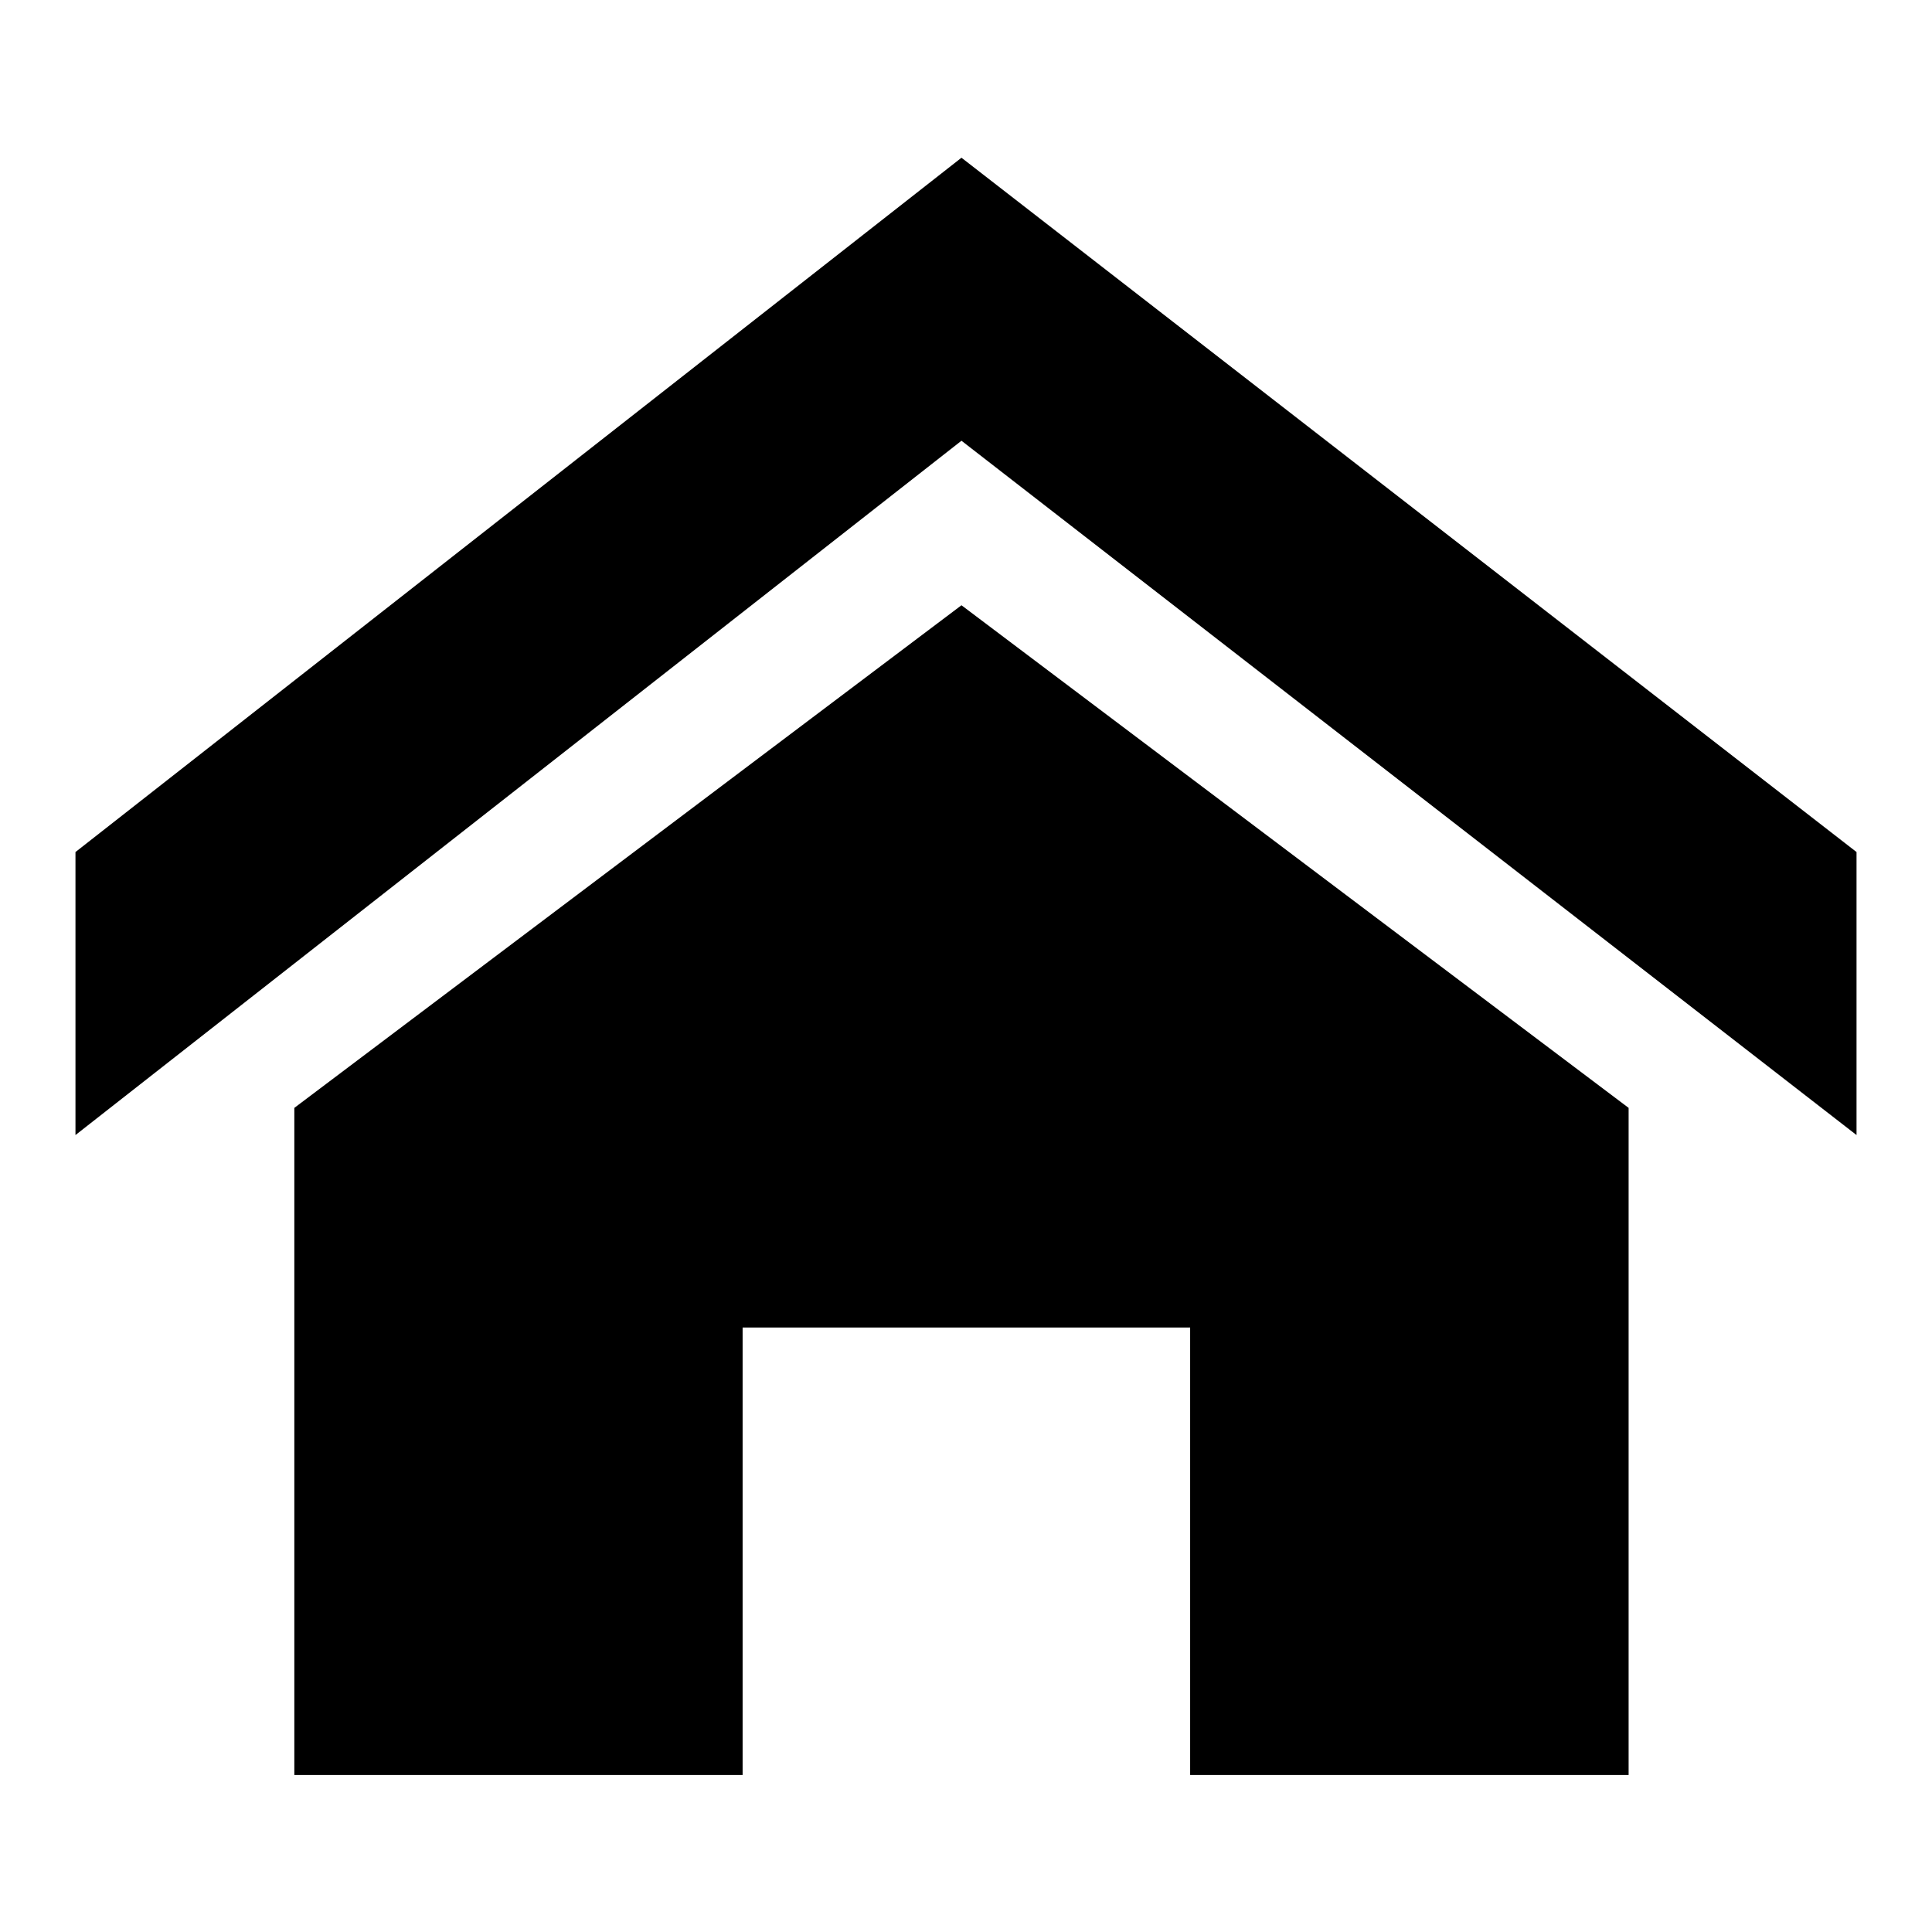
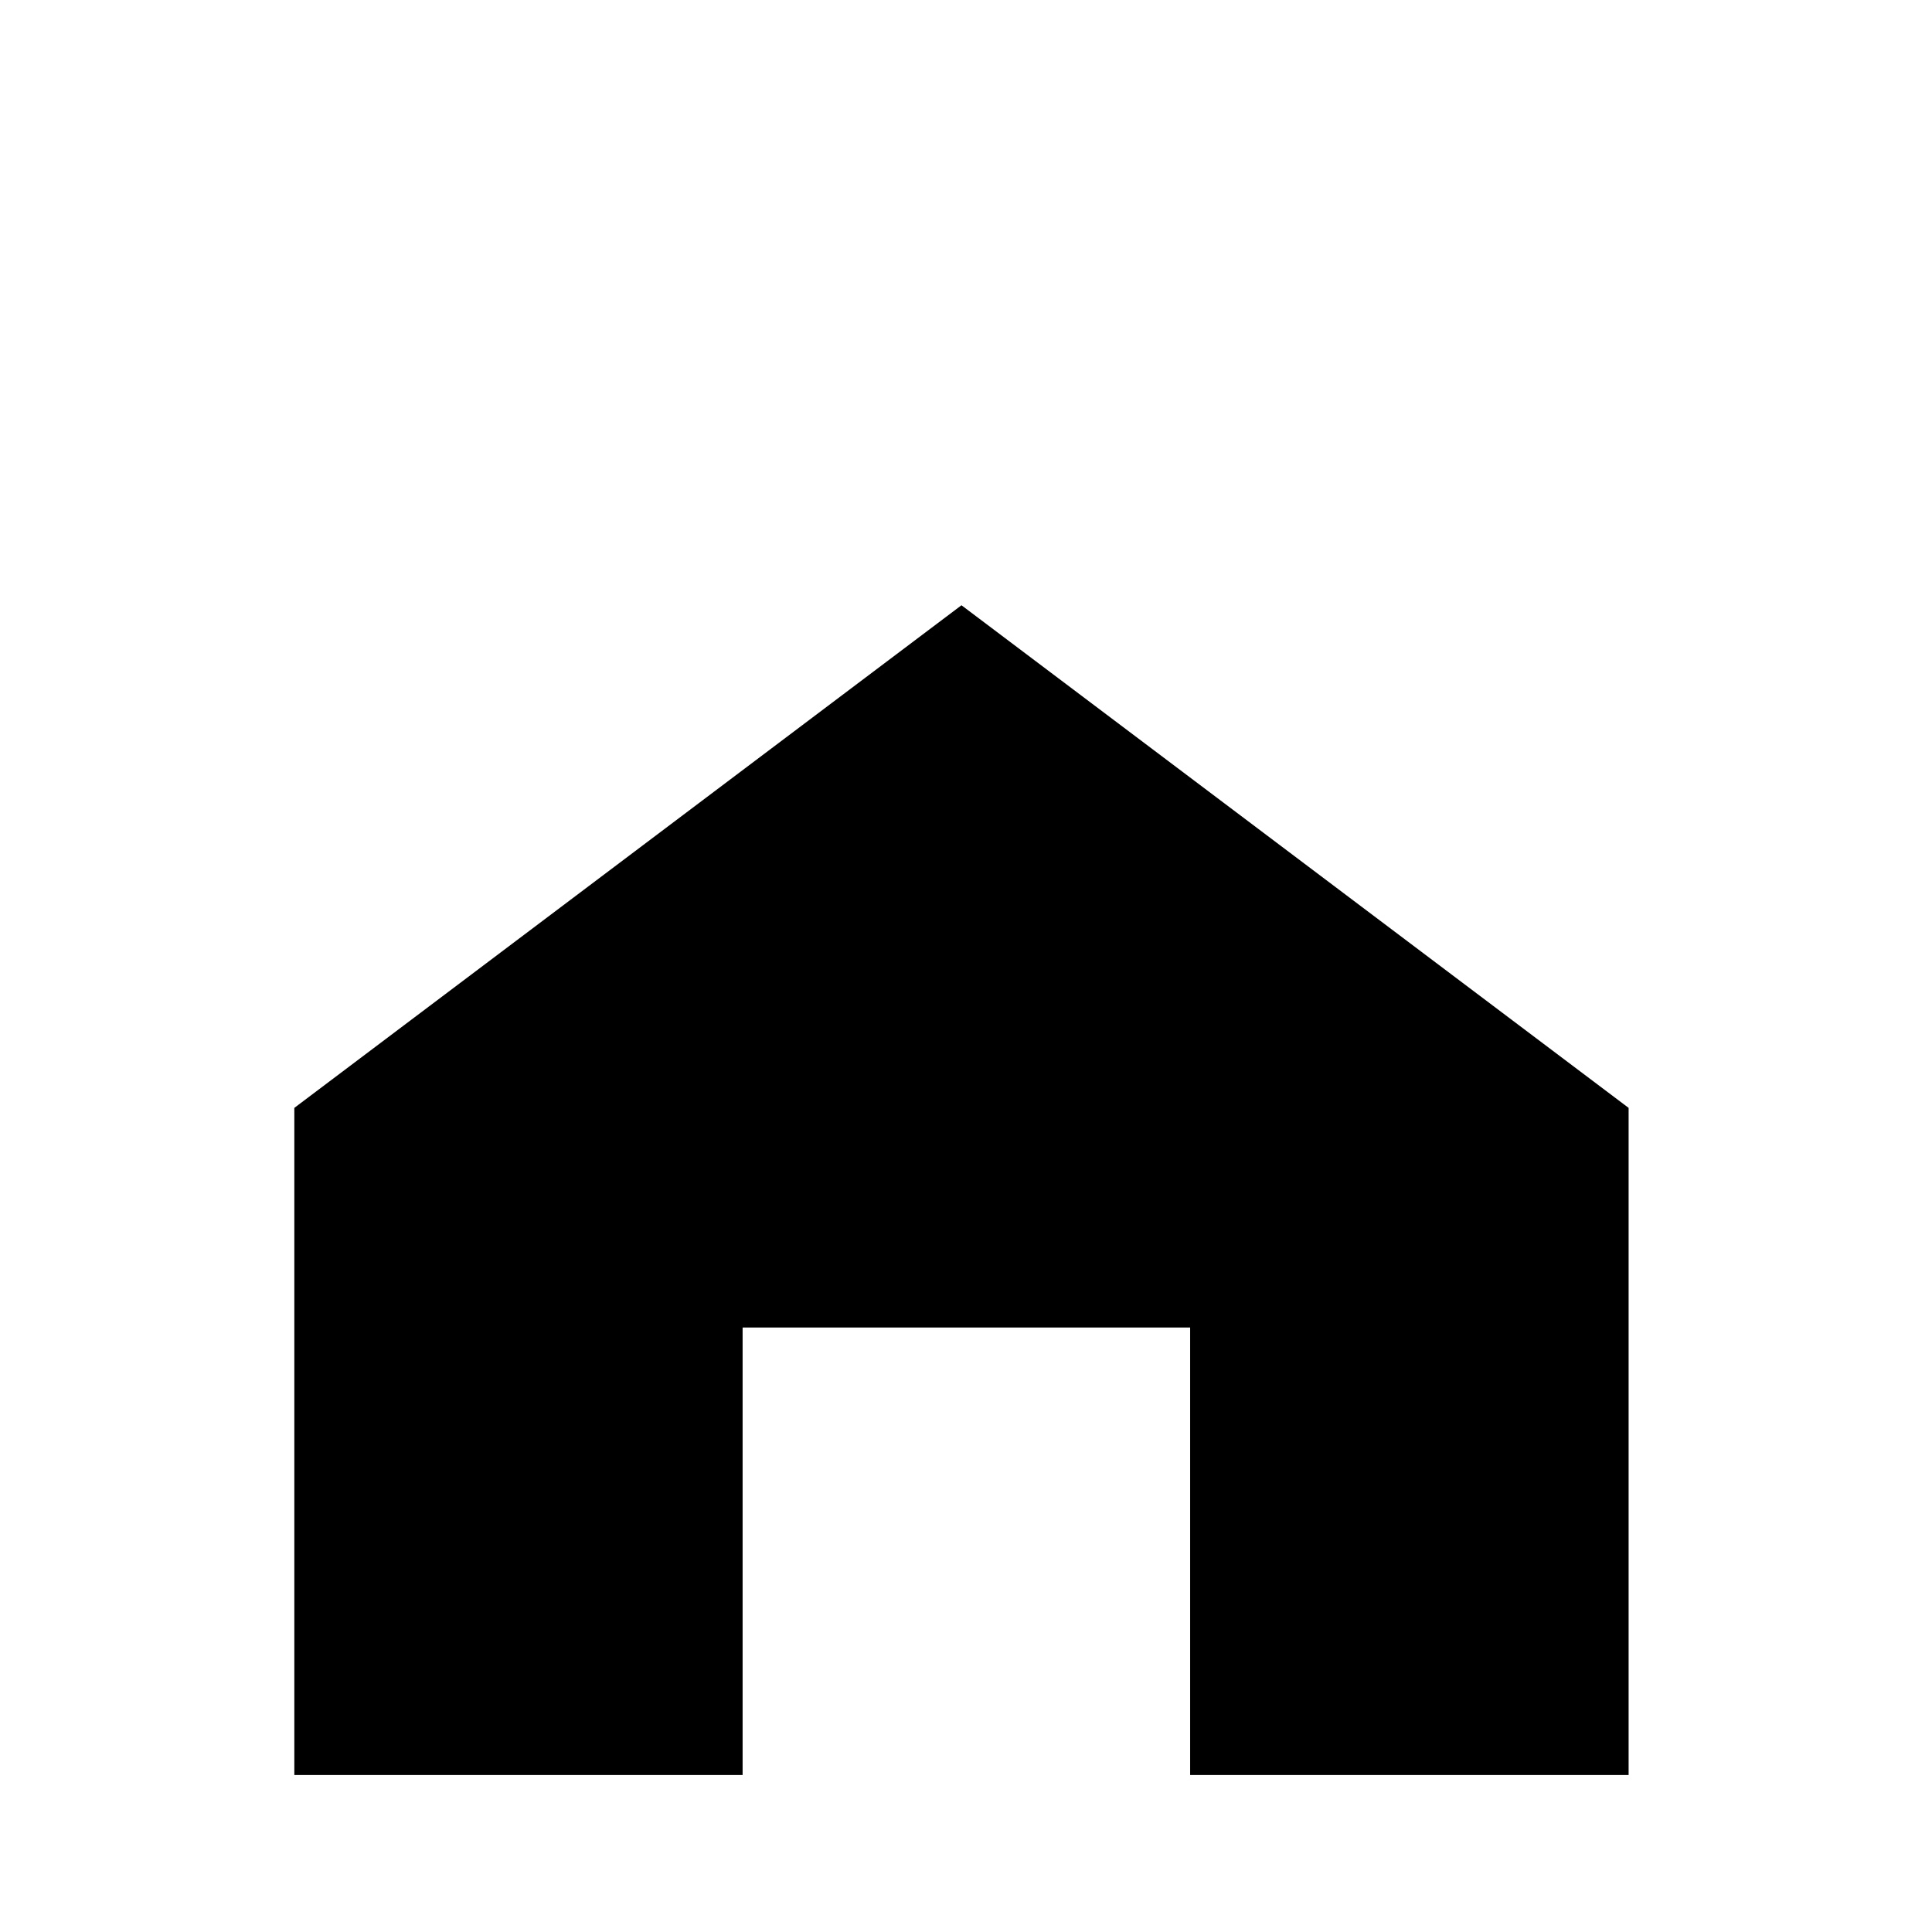
<svg xmlns="http://www.w3.org/2000/svg" version="1.1" x="0px" y="0px" viewBox="0 0 256 256" enable-background="new 0 0 256 256" xml:space="preserve">
  <g>
    <g>
-       <path fill="#000000" d="M246,150.4l-118.6-92L10,150.4v-37.5l117.4-92l118.6,92V150.4z" />
      <path fill="#000000" d="M215.8,146.8v88.4h-58.1v-59.3H98.4v59.3H39v-88.4l88.4-66.6L215.8,146.8z" />
    </g>
  </g>
</svg>